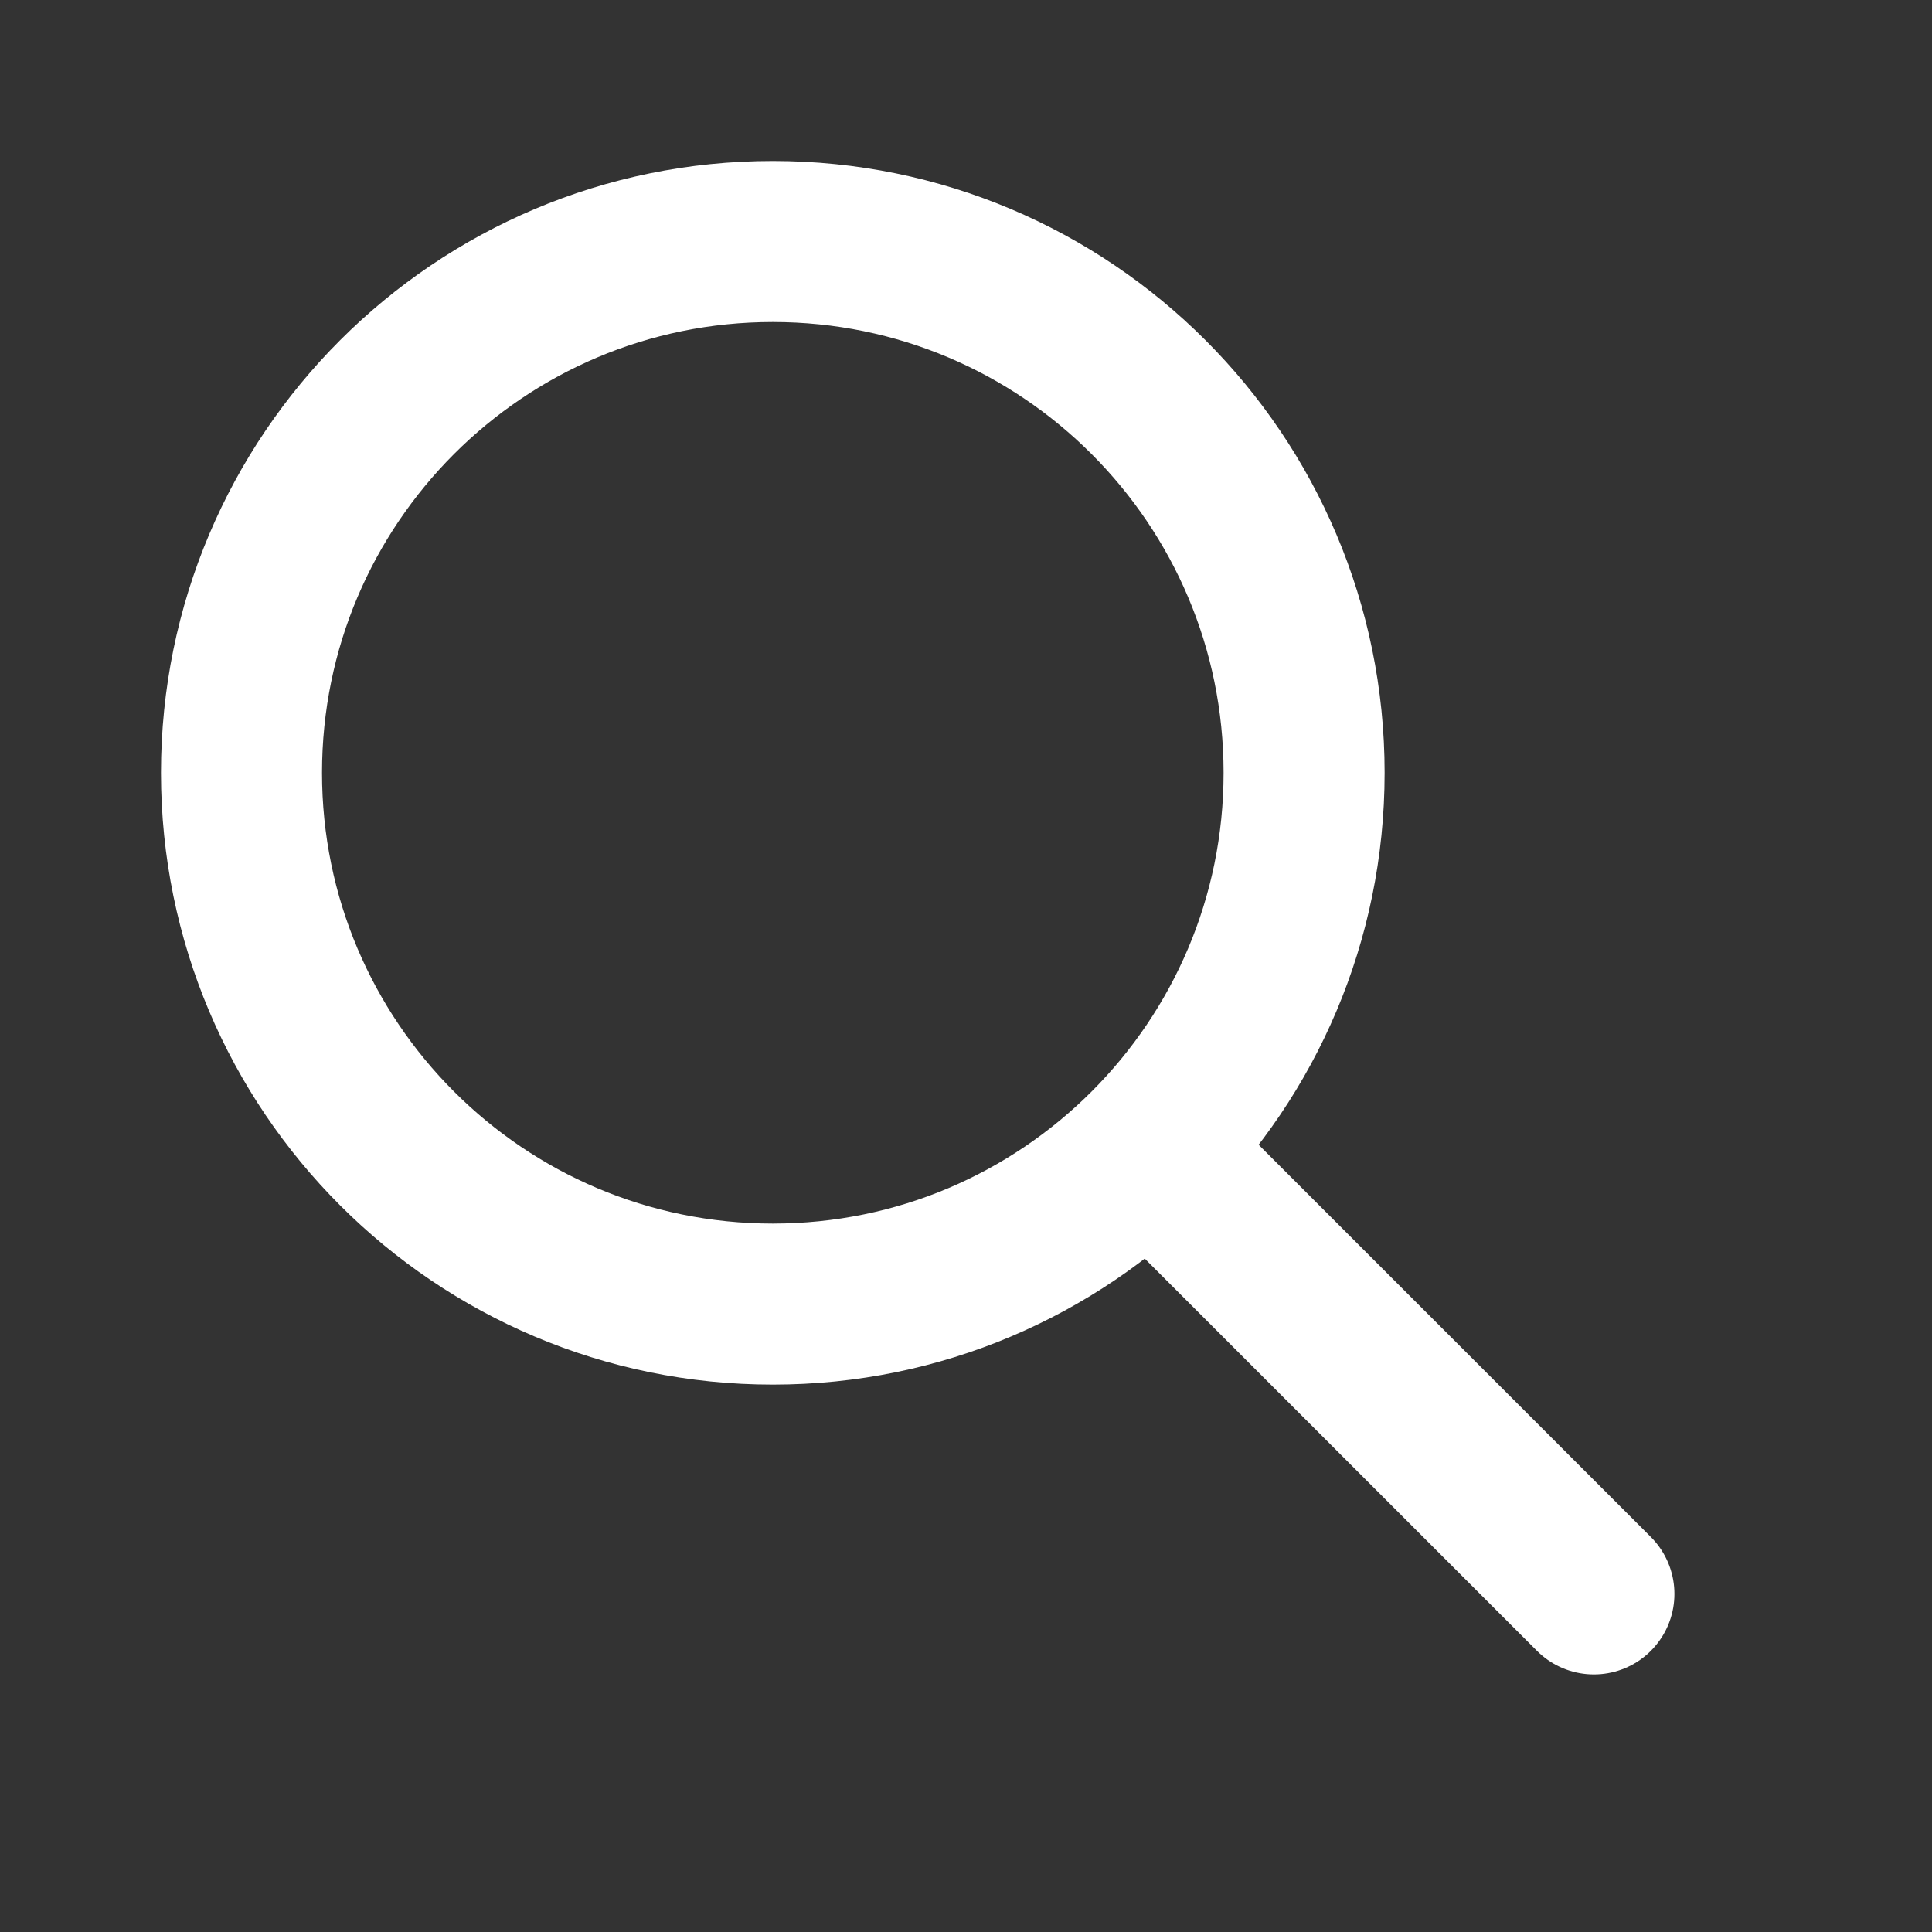
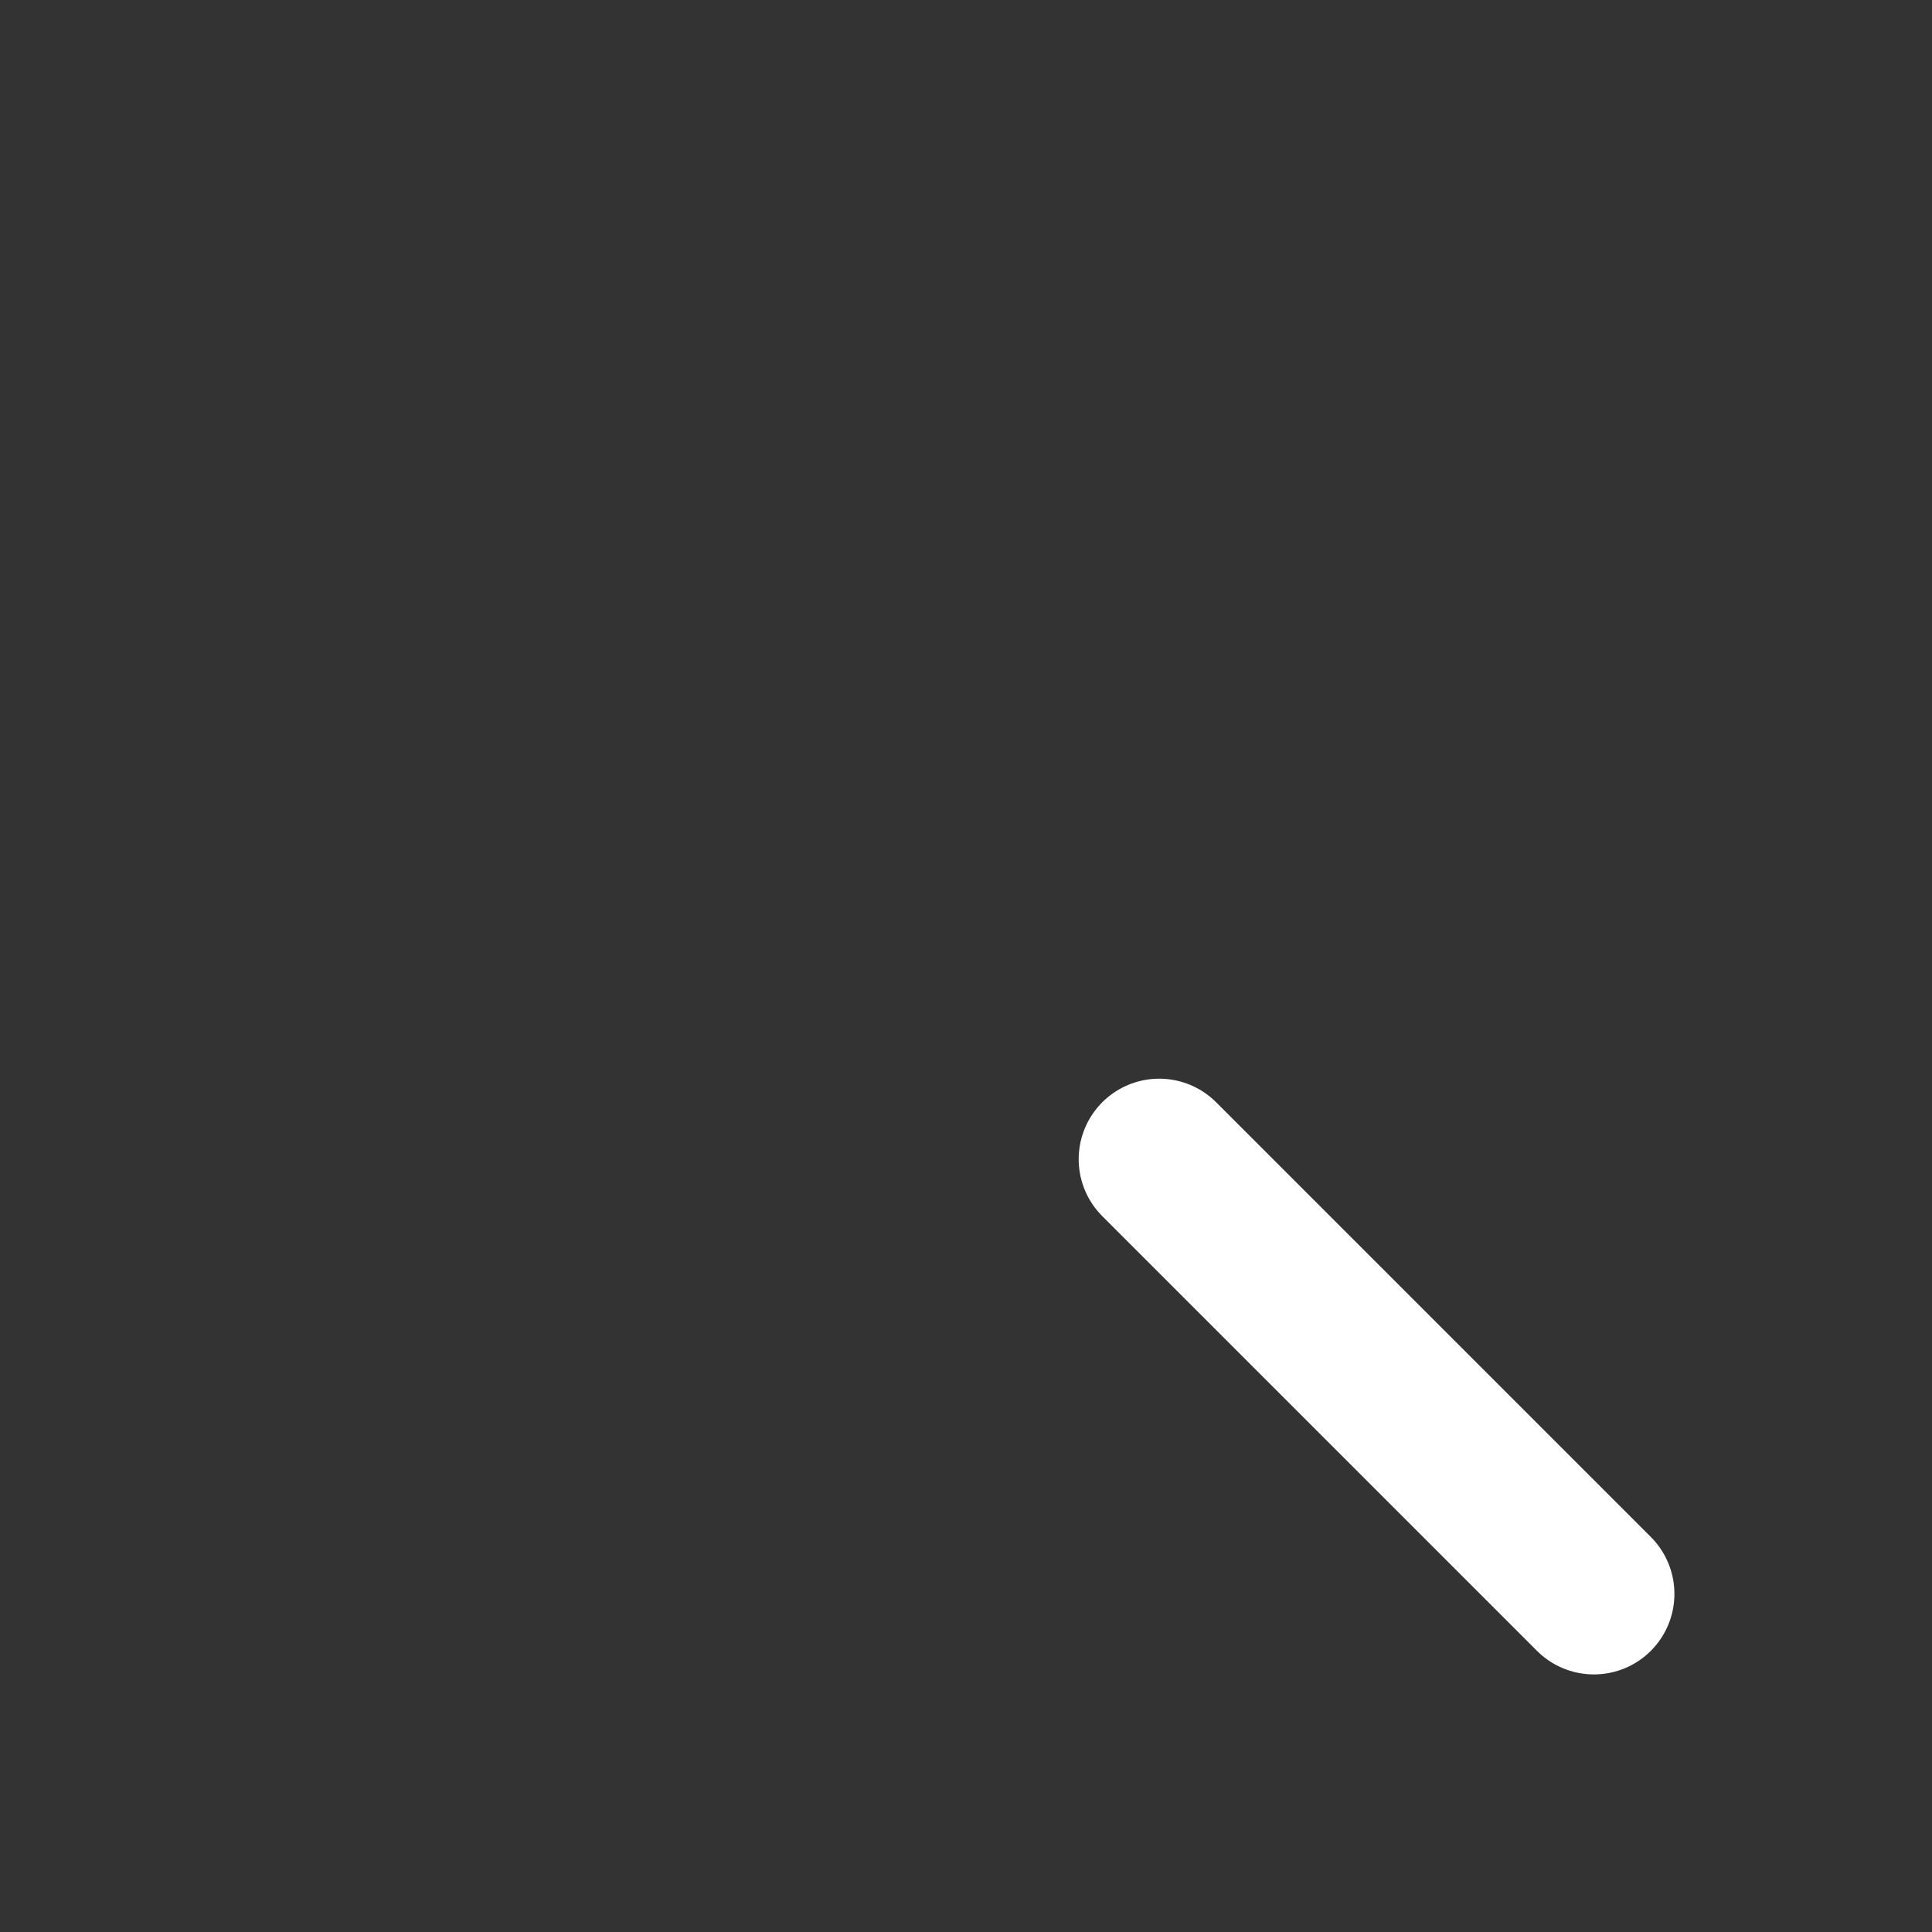
<svg xmlns="http://www.w3.org/2000/svg" width="20" height="20" viewBox="0 0 20 20" fill="none">
  <rect x="0" y="0" width="20" height="20" fill="#333333" stroke="none" />
-   <path d="M8 13.5C11.038 13.5 13.5 11.038 13.5 8C13.5 4.962 11.038 2.5 8 2.5C4.962 2.5 2.5 4.962 2.5 8C2.5 11.038 4.962 13.5 8 13.5Z" stroke="white" stroke-width="1.667" stroke-linecap="round" stroke-linejoin="round" />
  <path d="M16.5 16.5L12 12" stroke="white" stroke-width="1.667" stroke-linecap="round" stroke-linejoin="round" />
</svg>